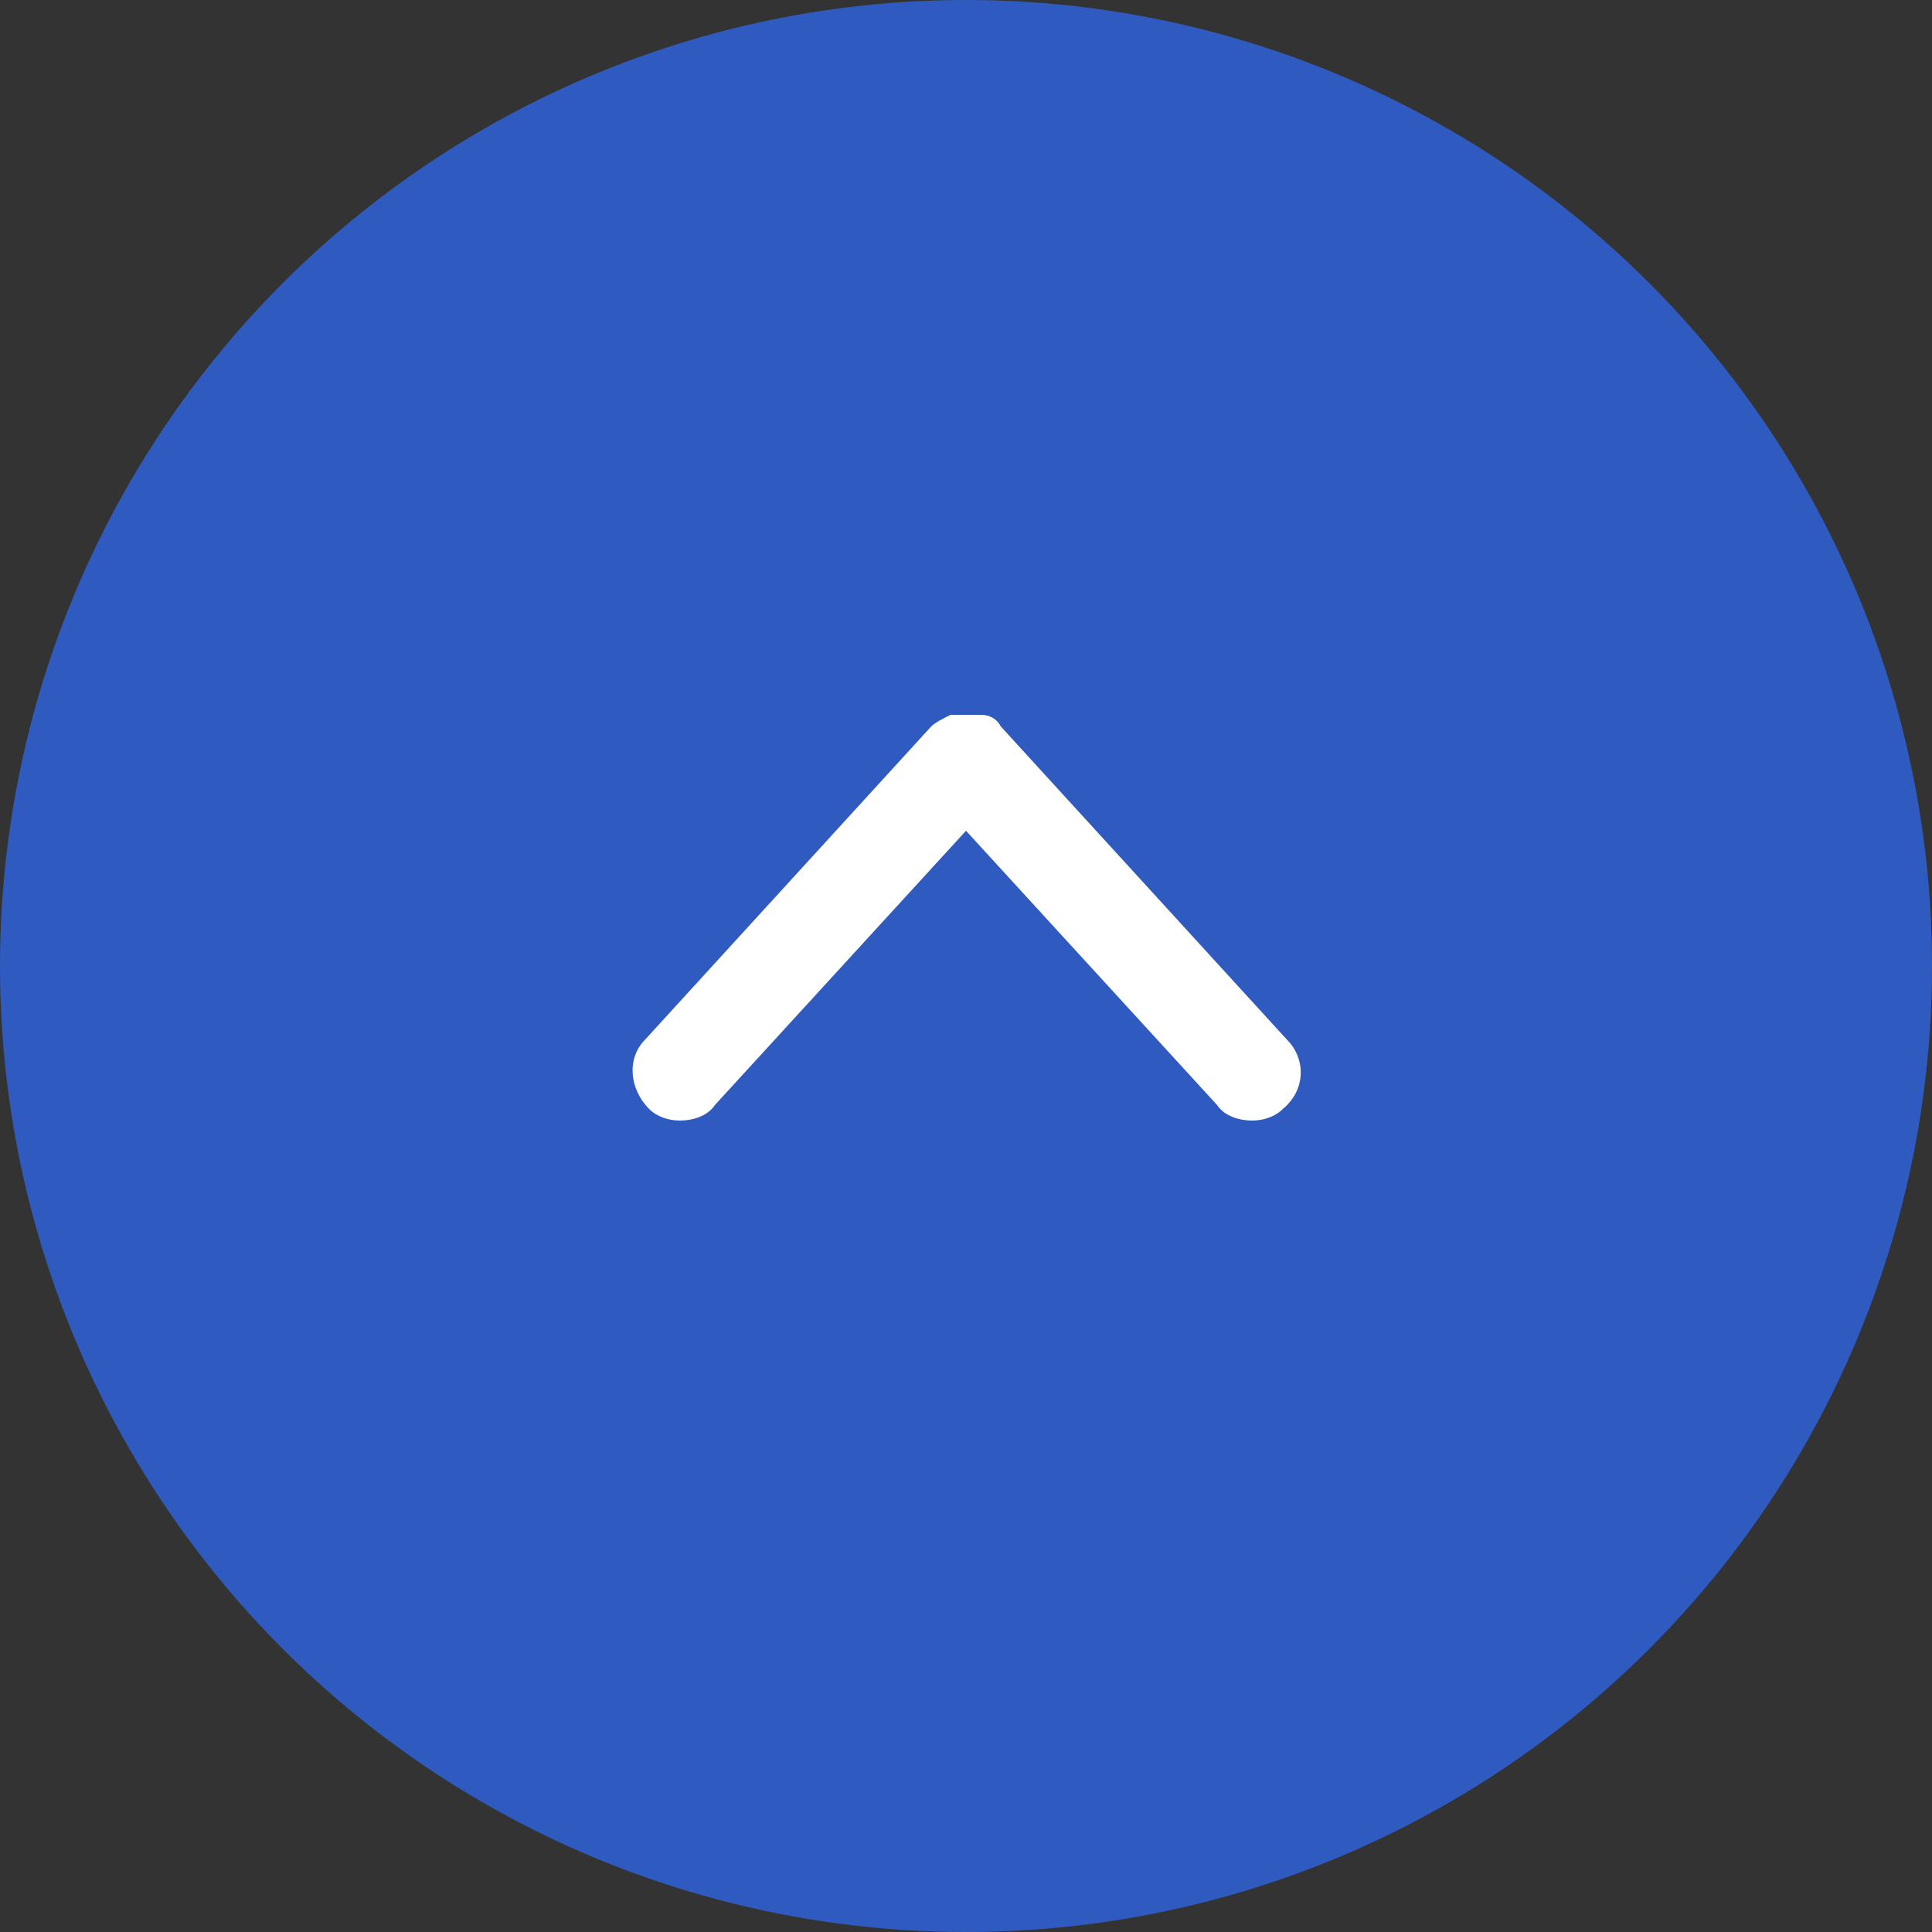
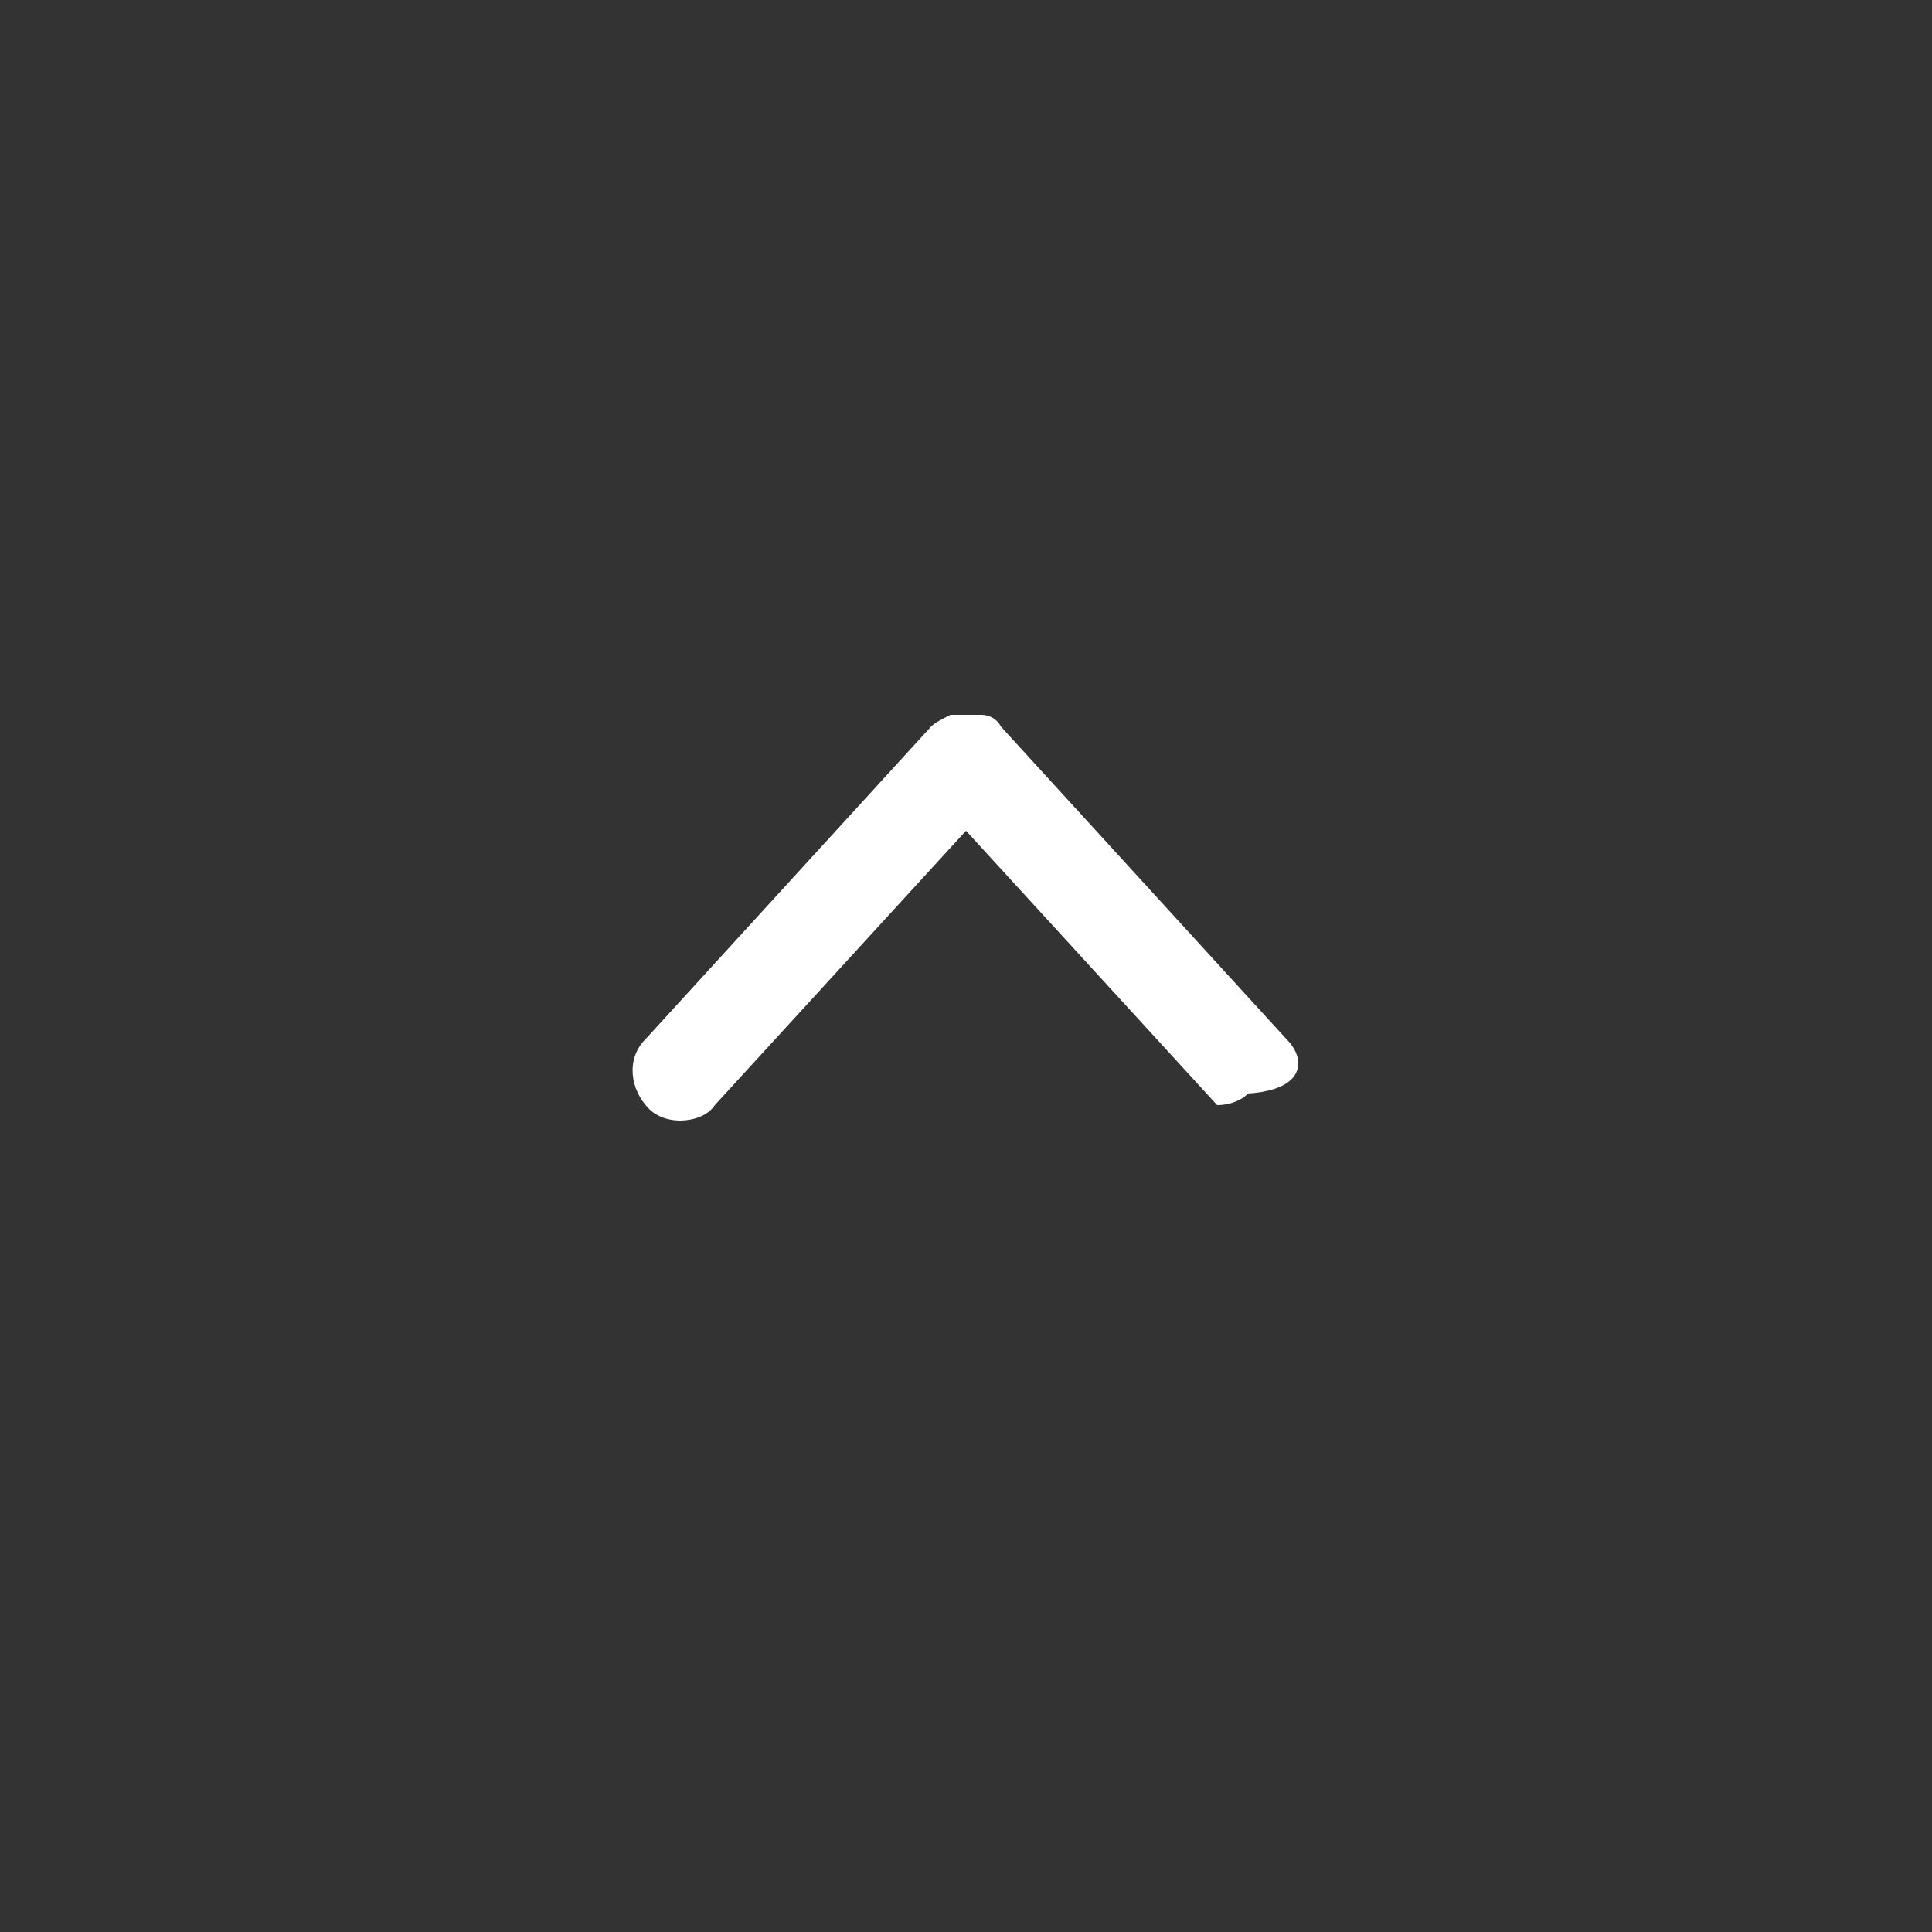
<svg xmlns="http://www.w3.org/2000/svg" version="1.1" id="레이어_1" x="0px" y="0px" viewBox="0 0 50 50" style="enable-background:new 0 0 50 50;" xml:space="preserve">
  <rect x="0" y="0" width="50" height="50" fill="#333333" stroke="none" />
  <style type="text/css">
	.st0{fill:none;}
	.st1{fill:#2F5BC1;}
	.st2{fill:#FFFFFF;}
</style>
  <g>
    <g>
      <g>
-         <rect class="st0" width="50" height="50" />
-       </g>
+         </g>
    </g>
    <g>
      <g>
-         <circle class="st1" cx="25" cy="25" r="25" />
-       </g>
+         </g>
    </g>
-     <path class="st2" d="M33.3,26.9l-7.4-8.1c-0.1-0.2-0.3-0.3-0.5-0.3c0,0-0.1,0-0.1,0c-0.1,0-0.2,0-0.3,0c-0.1,0-0.2,0-0.3,0   c0,0-0.1,0-0.1,0c-0.2,0.1-0.4,0.2-0.5,0.3l-7.4,8.1c-0.5,0.5-0.4,1.3,0.1,1.8c0.2,0.2,0.5,0.3,0.8,0.3c0.3,0,0.7-0.1,0.9-0.4   l6.5-7.1l6.5,7.1c0.2,0.3,0.6,0.4,0.9,0.4c0.3,0,0.6-0.1,0.8-0.3C33.8,28.2,33.8,27.4,33.3,26.9z" />
+     <path class="st2" d="M33.3,26.9l-7.4-8.1c-0.1-0.2-0.3-0.3-0.5-0.3c0,0-0.1,0-0.1,0c-0.1,0-0.2,0-0.3,0c-0.1,0-0.2,0-0.3,0   c0,0-0.1,0-0.1,0c-0.2,0.1-0.4,0.2-0.5,0.3l-7.4,8.1c-0.5,0.5-0.4,1.3,0.1,1.8c0.2,0.2,0.5,0.3,0.8,0.3c0.3,0,0.7-0.1,0.9-0.4   l6.5-7.1l6.5,7.1c0.3,0,0.6-0.1,0.8-0.3C33.8,28.2,33.8,27.4,33.3,26.9z" />
  </g>
</svg>